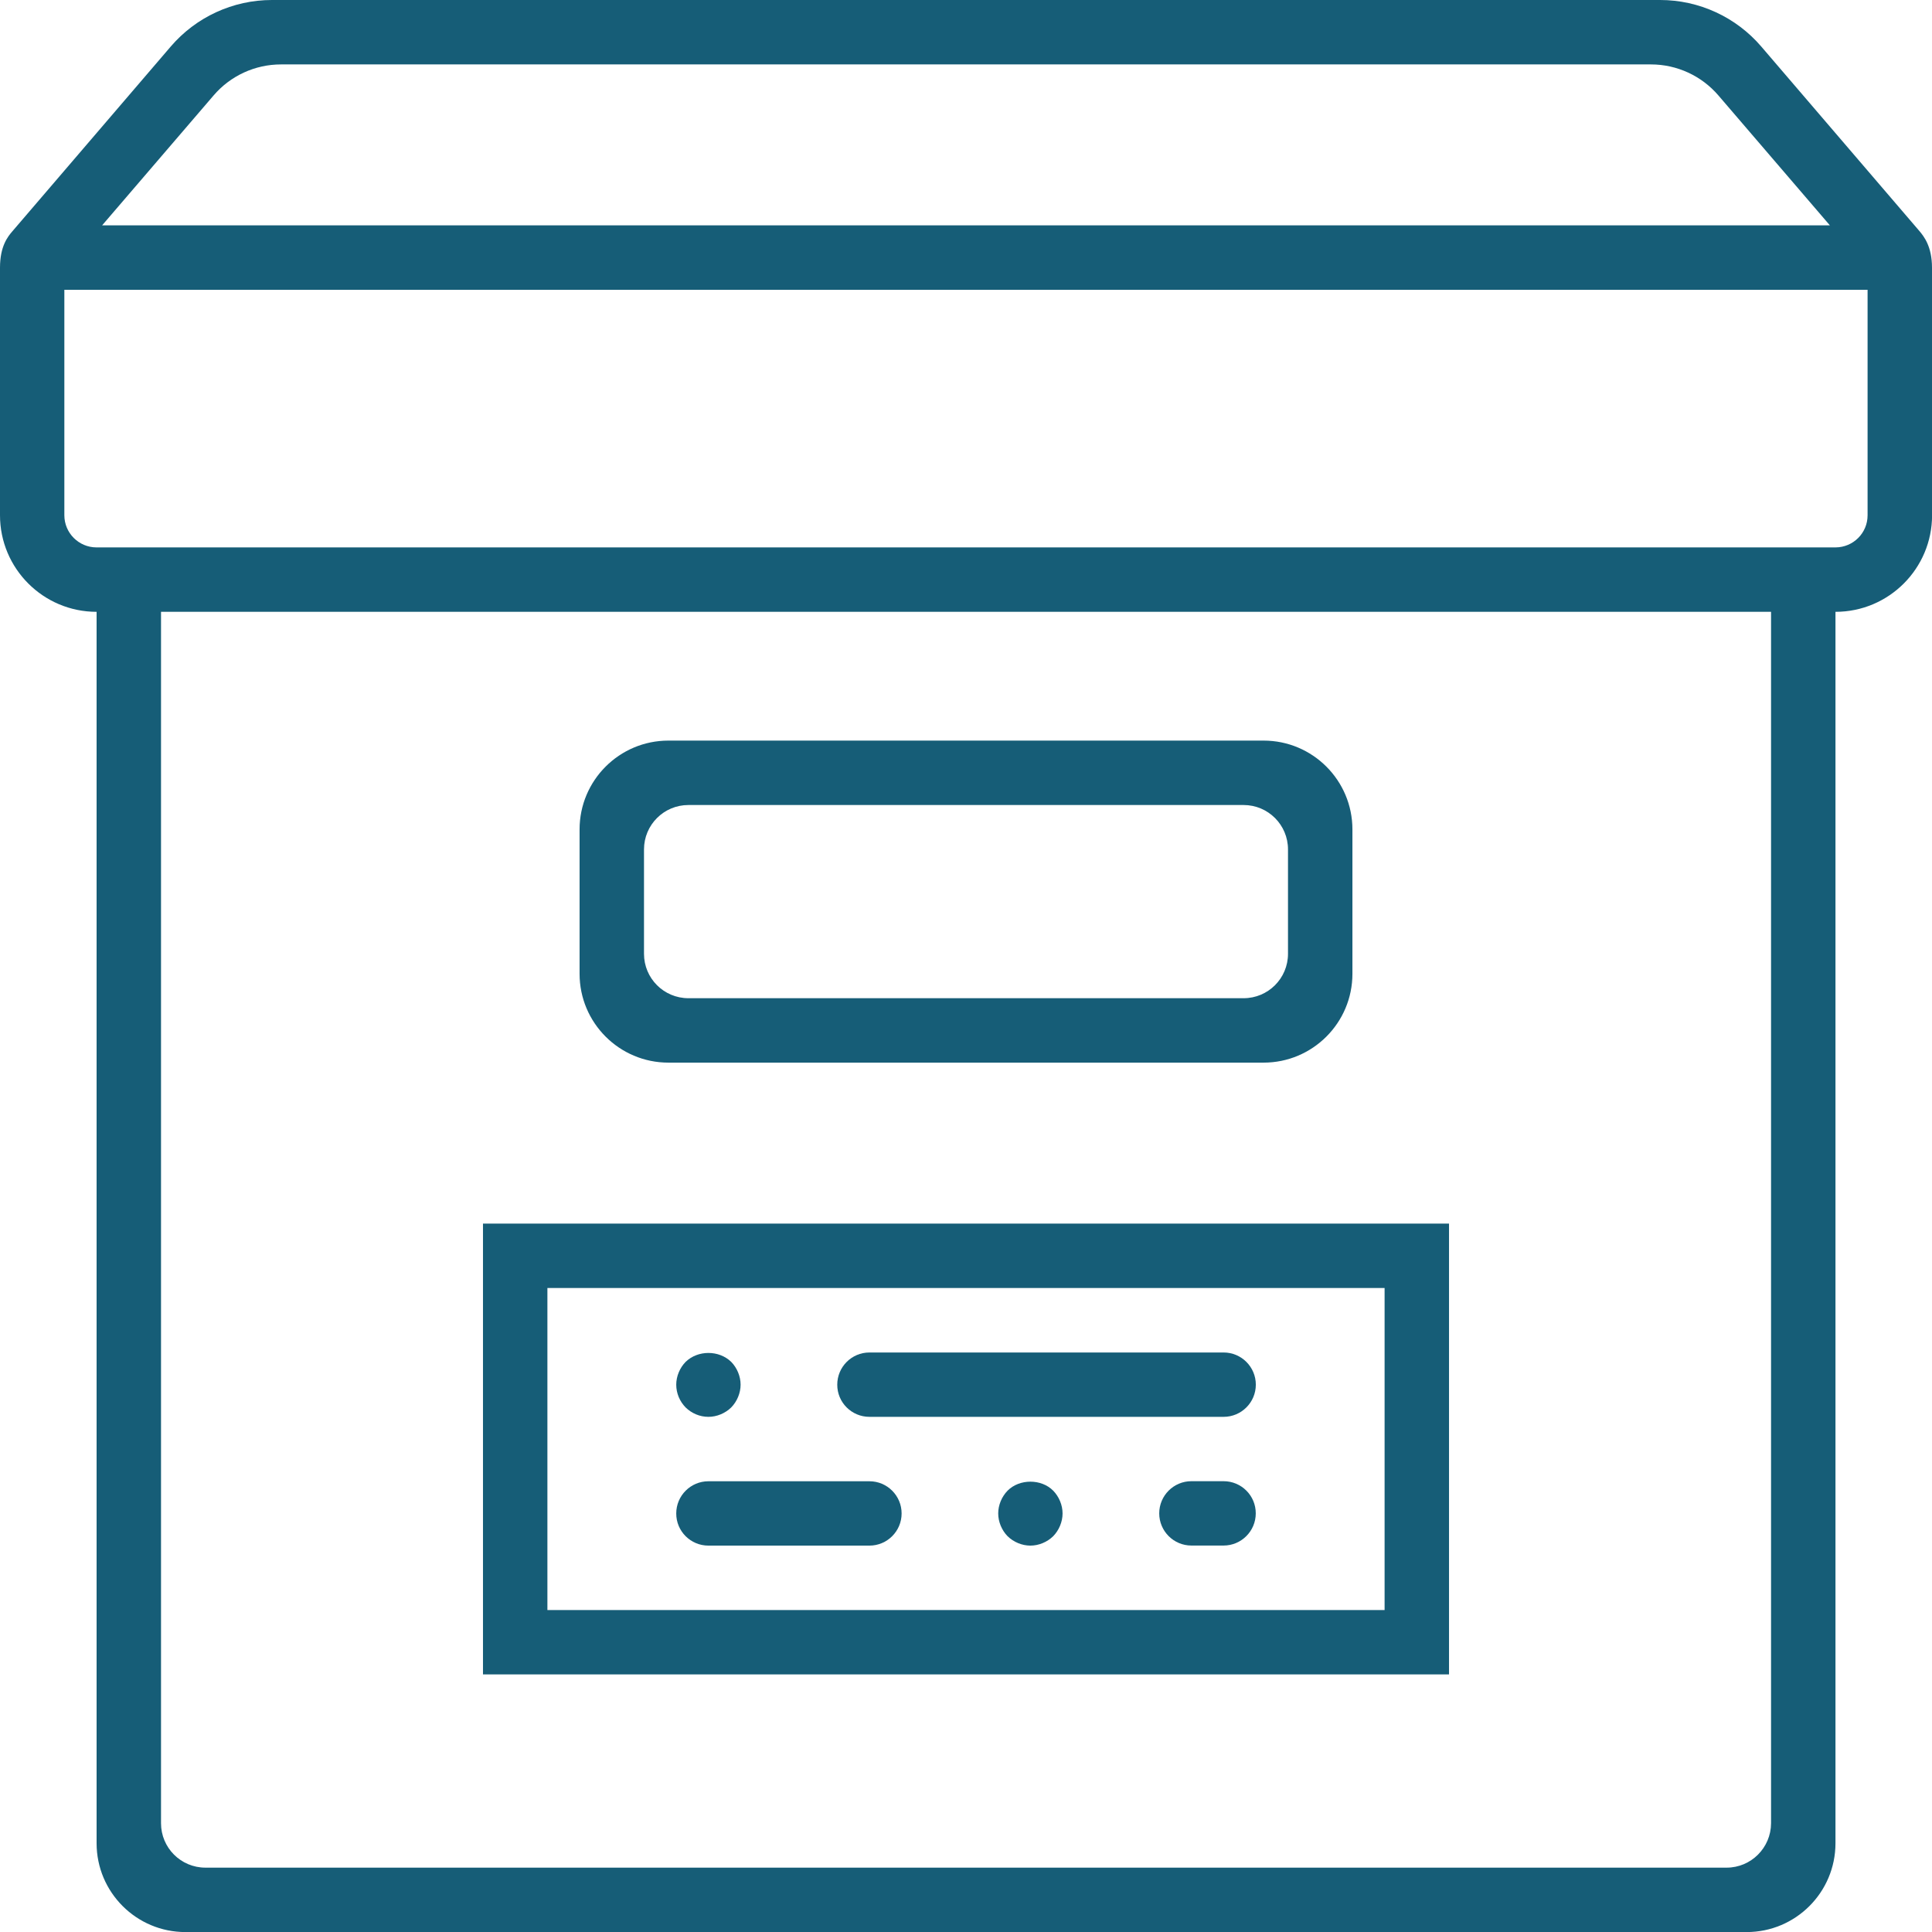
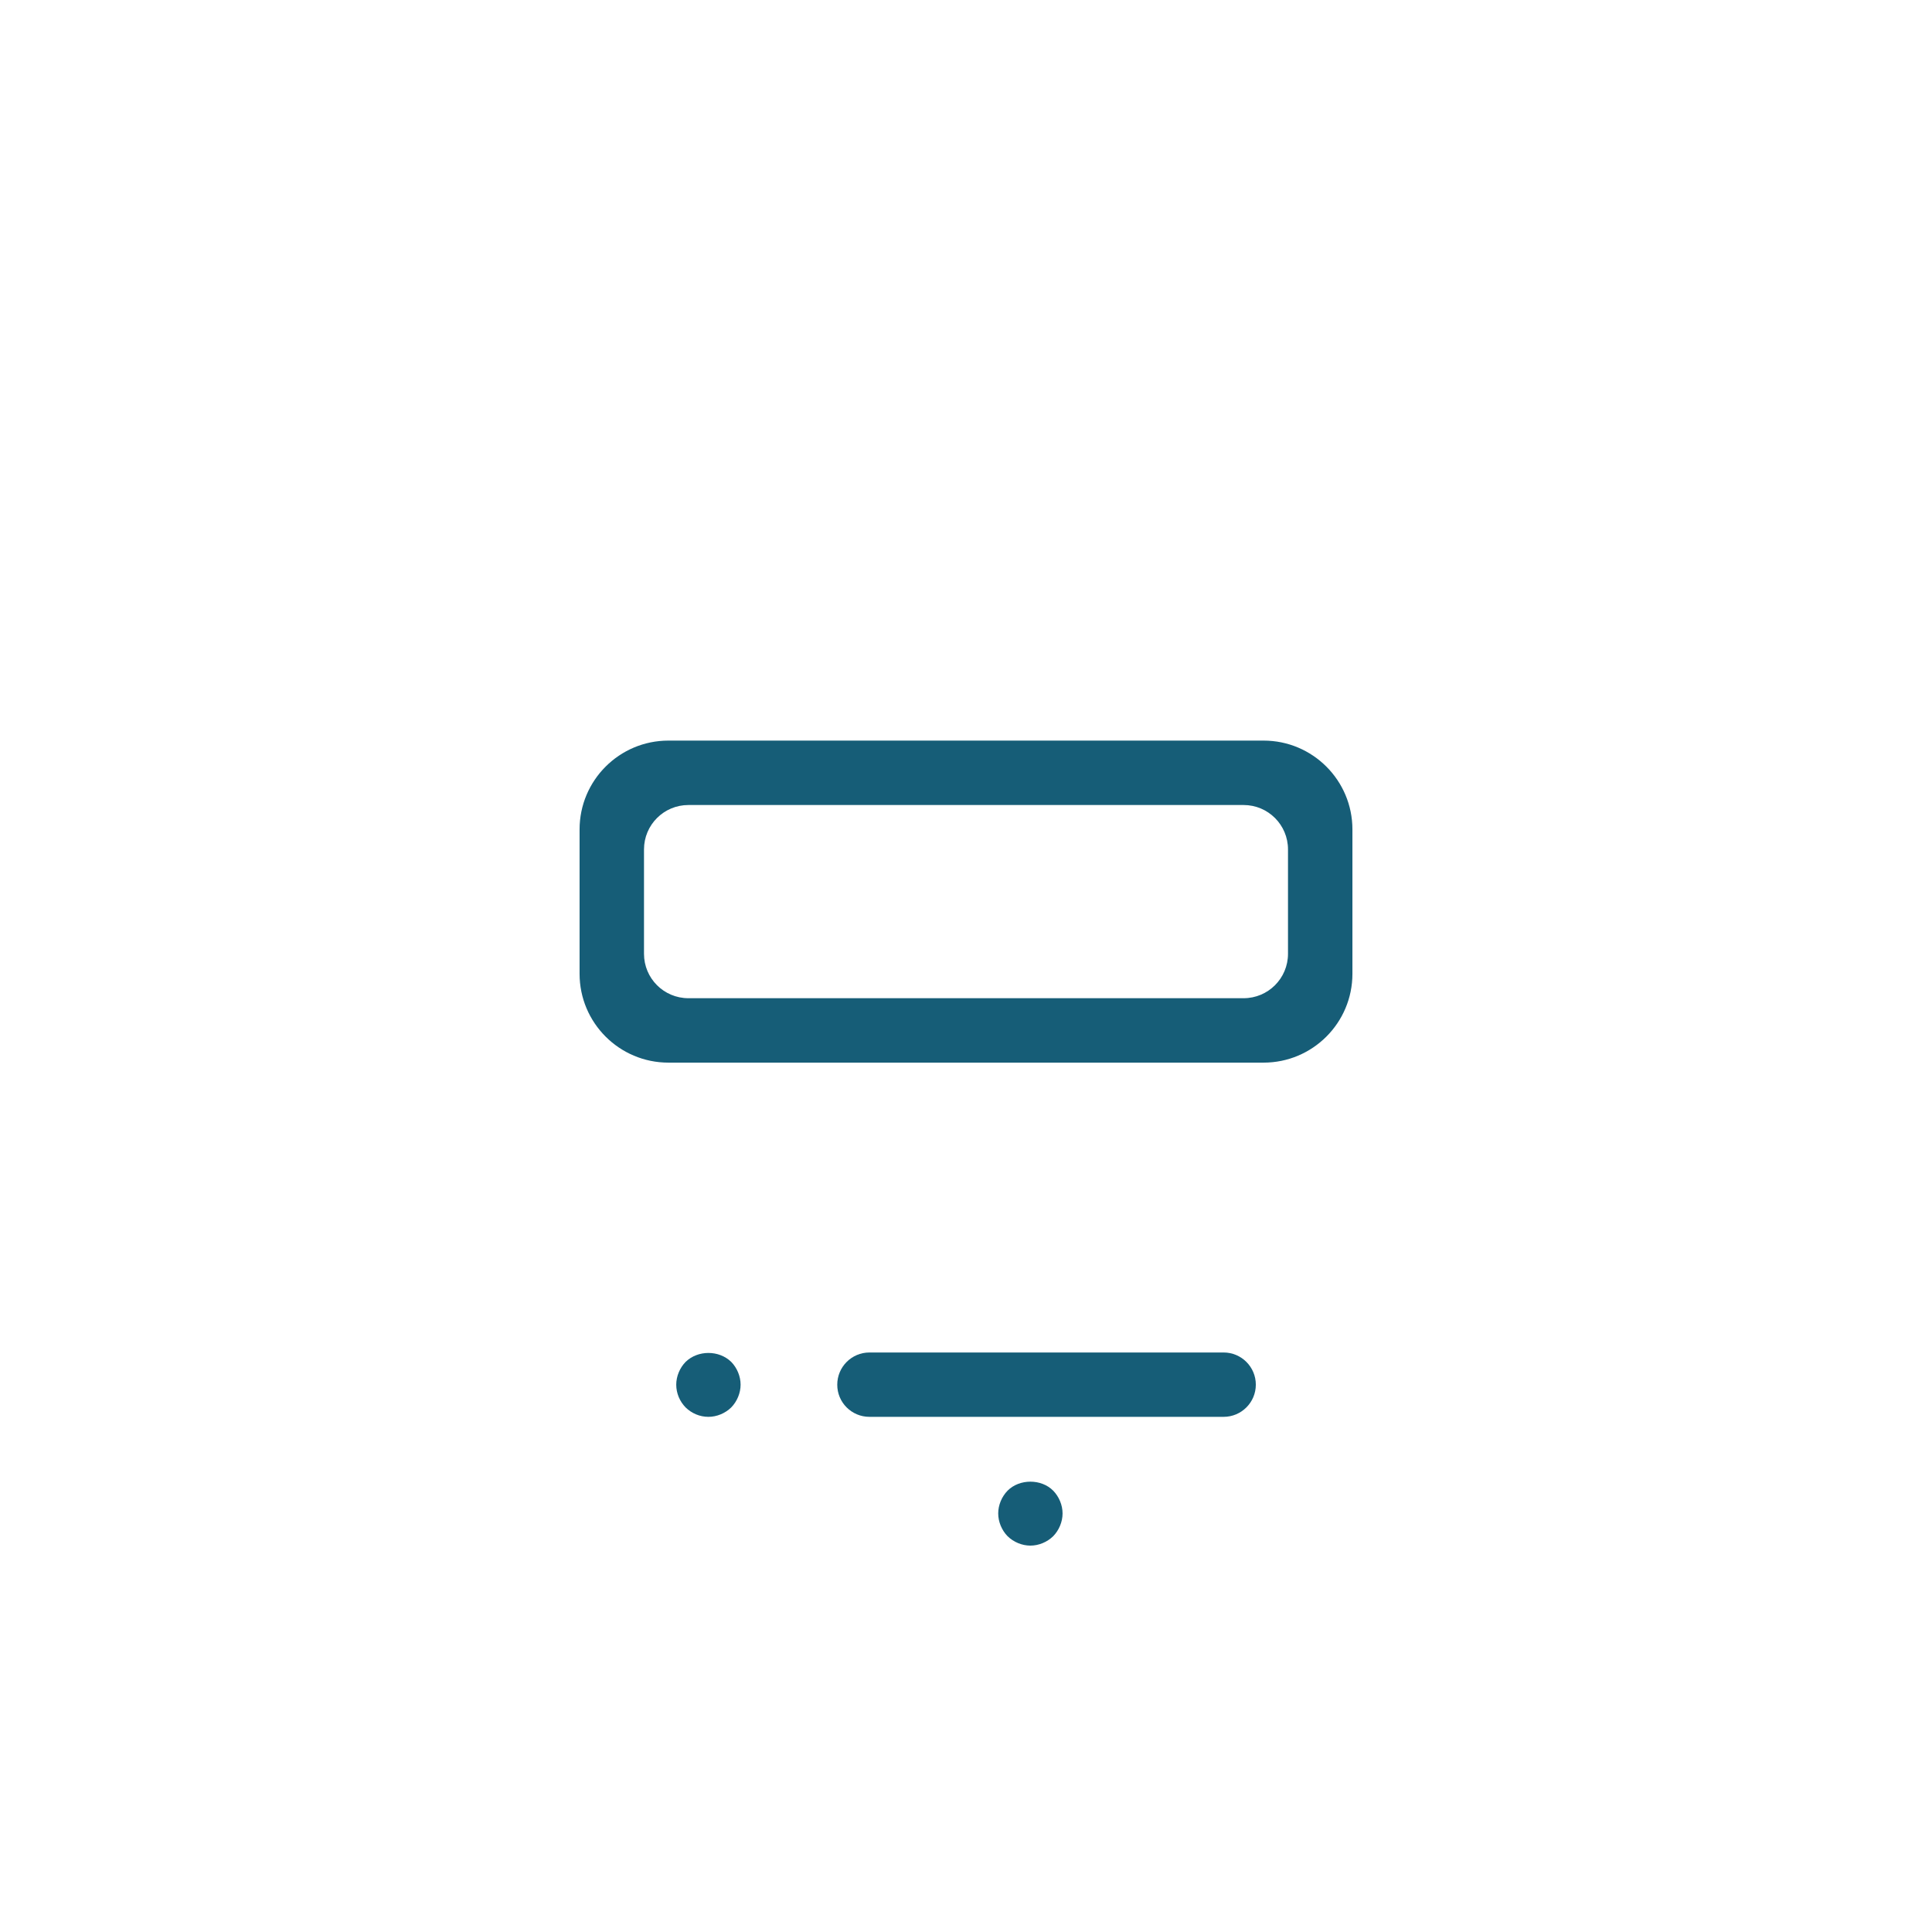
<svg xmlns="http://www.w3.org/2000/svg" xmlns:xlink="http://www.w3.org/1999/xlink" version="1.1" id="Layer_1" x="0px" y="0px" viewBox="0 0 284.01 284.01" style="fill:#165D77; enable-background:new 0 0 284.01 284.01;" xml:space="preserve">
  <g>
    <defs>
-       <path id="SVGID_1_" d="M284.01,39.35c0-3.13-1.2-4.6-1.82-5.35L258.91,6.84C255.19,2.5,249.76,0,244.04,0H39.97    C34.25,0,28.82,2.5,25.1,6.84L1.82,34C1.14,34.79,0,36.2,0,39.35v36.39c0,7.84,6.36,14.2,14.2,14.2h0v181.02    c0,7.21,5.85,13.06,13.06,13.06h229.5c7.21,0,13.06-5.85,13.06-13.06V89.94c7.84,0,14.2-6.36,14.2-14.2V39.35z M41.31,9.47H242.7    c3.81,0,7.43,1.67,9.91,4.56L269,33.13H15.01L31.4,14.03C33.88,11.13,37.5,9.47,41.31,9.47z M253.82,274.55H30.2    c-3.61,0-6.53-2.92-6.53-6.53V89.94h236.68v178.08C260.34,271.62,257.42,274.55,253.82,274.55z M269.81,80.47H14.19    c-2.61,0-4.73-2.12-4.73-4.73V42.6h265.08v33.14C274.55,78.35,272.43,80.47,269.81,80.47z" />
-     </defs>
+       </defs>
    <use xlink:href="#SVGID_1_" style="overflow:visible;fill-rule:evenodd;clip-rule:evenodd;" />
    <clipPath id="SVGID_2_">
      <use xlink:href="#SVGID_1_" style="overflow:visible;" />
    </clipPath>
  </g>
  <g>
    <defs>
      <path id="SVGID_3_" d="M185.75,108.87H98.26c-7.21,0-13.06,5.85-13.06,13.06v21.22c0,7.21,5.85,13.06,13.06,13.06h87.49    c7.21,0,13.06-5.85,13.06-13.06v-21.22C198.81,114.72,192.96,108.87,185.75,108.87 M182.81,146.74H101.2    c-3.61,0-6.53-2.92-6.53-6.53v-15.34c0-3.61,2.92-6.53,6.53-6.53h81.61c3.61,0,6.53,2.92,6.53,6.53v15.34    C189.34,143.82,186.42,146.74,182.81,146.74" />
    </defs>
    <use xlink:href="#SVGID_3_" style="overflow:visible;fill-rule:evenodd;clip-rule:evenodd;" />
    <clipPath id="SVGID_4_">
      <use xlink:href="#SVGID_3_" style="overflow:visible;" />
    </clipPath>
  </g>
  <g>
    <defs>
-       <path id="SVGID_5_" d="M71,246.14h142.01v-66.27H71V246.14z M80.47,236.68h123.07v-47.34H80.47V236.68z" />
-     </defs>
+       </defs>
    <use xlink:href="#SVGID_5_" style="overflow:visible;fill-rule:evenodd;clip-rule:evenodd;" />
    <clipPath id="SVGID_6_">
      <use xlink:href="#SVGID_5_" style="overflow:visible;" />
    </clipPath>
  </g>
  <g>
    <defs>
-       <path id="SVGID_7_" d="M104.14,227.21h23.67c2.61,0,4.73-2.12,4.73-4.73c0-2.61-2.12-4.73-4.73-4.73h-23.67    c-2.61,0-4.73,2.12-4.73,4.73C99.4,225.09,101.52,227.21,104.14,227.21" />
-     </defs>
+       </defs>
    <use xlink:href="#SVGID_7_" style="overflow:visible;fill-rule:evenodd;clip-rule:evenodd;" />
    <clipPath id="SVGID_8_">
      <use xlink:href="#SVGID_7_" style="overflow:visible;" />
    </clipPath>
  </g>
  <g>
    <defs>
      <path id="SVGID_9_" d="M127.81,208.28h52.07c2.61,0,4.73-2.12,4.73-4.73c0-2.61-2.12-4.73-4.73-4.73h-52.07    c-2.61,0-4.73,2.12-4.73,4.73C123.07,206.16,125.19,208.28,127.81,208.28" />
    </defs>
    <use xlink:href="#SVGID_9_" style="overflow:visible;fill-rule:evenodd;clip-rule:evenodd;" />
    <clipPath id="SVGID_10_">
      <use xlink:href="#SVGID_9_" style="overflow:visible;" />
    </clipPath>
  </g>
  <g>
    <defs>
      <path id="SVGID_11_" d="M104.14,208.28c1.23,0,2.47-0.52,3.35-1.38c0.86-0.88,1.38-2.12,1.38-3.35s-0.52-2.47-1.38-3.35    c-1.8-1.75-4.9-1.75-6.7,0c-0.86,0.88-1.38,2.12-1.38,3.35c0,1.28,0.52,2.47,1.38,3.35C101.67,207.76,102.86,208.28,104.14,208.28    " />
    </defs>
    <use xlink:href="#SVGID_11_" style="overflow:visible;fill-rule:evenodd;clip-rule:evenodd;" />
    <clipPath id="SVGID_12_">
      <use xlink:href="#SVGID_11_" style="overflow:visible;" />
    </clipPath>
  </g>
  <g>
    <defs>
      <path id="SVGID_13_" d="M148.12,219.13c-0.86,0.88-1.38,2.12-1.38,3.35c0,1.23,0.52,2.47,1.38,3.35c0.88,0.86,2.12,1.38,3.35,1.38    s2.47-0.52,3.35-1.38c0.86-0.88,1.38-2.12,1.38-3.35c0-1.23-0.52-2.47-1.38-3.35C153.08,217.37,149.87,217.37,148.12,219.13" />
    </defs>
    <use xlink:href="#SVGID_13_" style="overflow:visible;fill-rule:evenodd;clip-rule:evenodd;" />
    <clipPath id="SVGID_14_">
      <use xlink:href="#SVGID_13_" style="overflow:visible;" />
    </clipPath>
  </g>
  <g>
    <defs>
-       <path id="SVGID_15_" d="M179.87,217.74h-4.73c-2.61,0-4.73,2.12-4.73,4.73c0,2.61,2.12,4.73,4.73,4.73h4.73    c2.61,0,4.73-2.12,4.73-4.73C184.61,219.86,182.49,217.74,179.87,217.74" />
-     </defs>
+       </defs>
    <use xlink:href="#SVGID_15_" style="overflow:visible;fill-rule:evenodd;clip-rule:evenodd;" />
    <clipPath id="SVGID_16_">
      <use xlink:href="#SVGID_15_" style="overflow:visible;" />
    </clipPath>
  </g>
</svg>